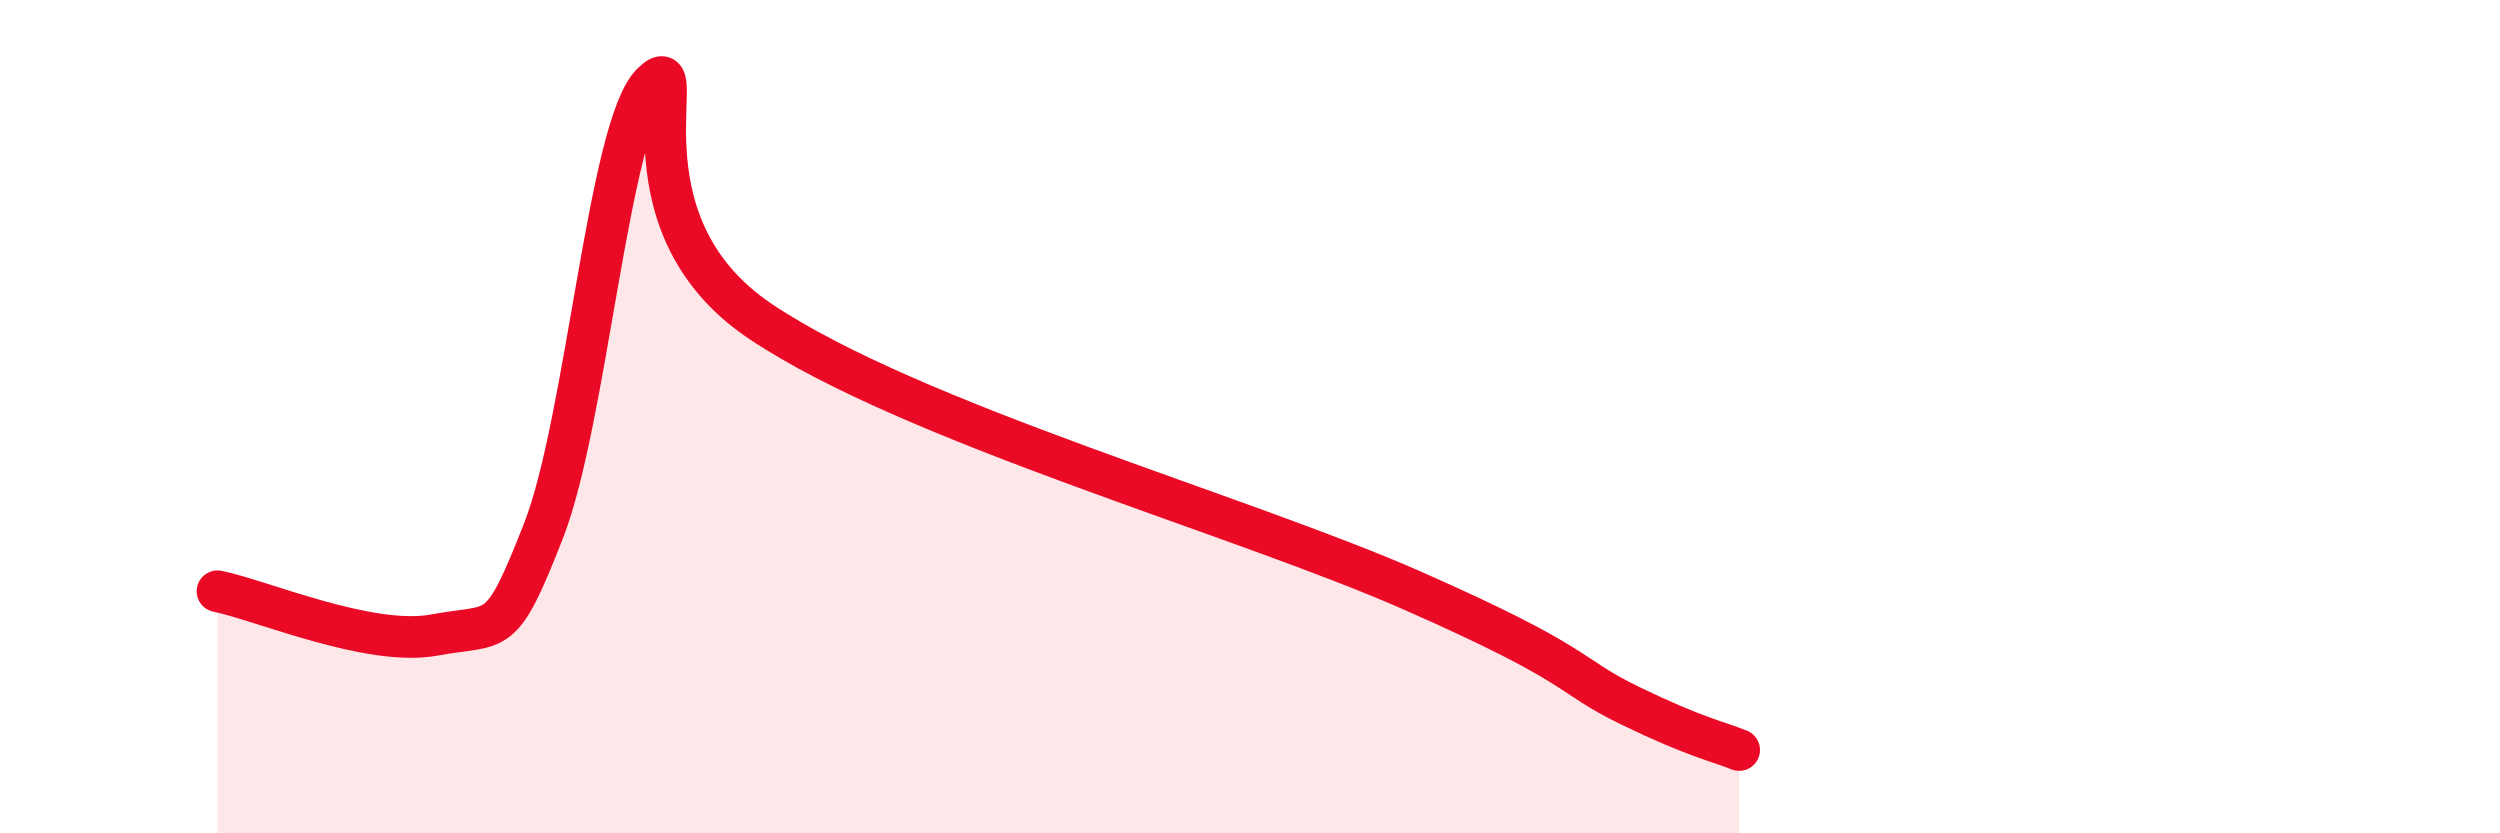
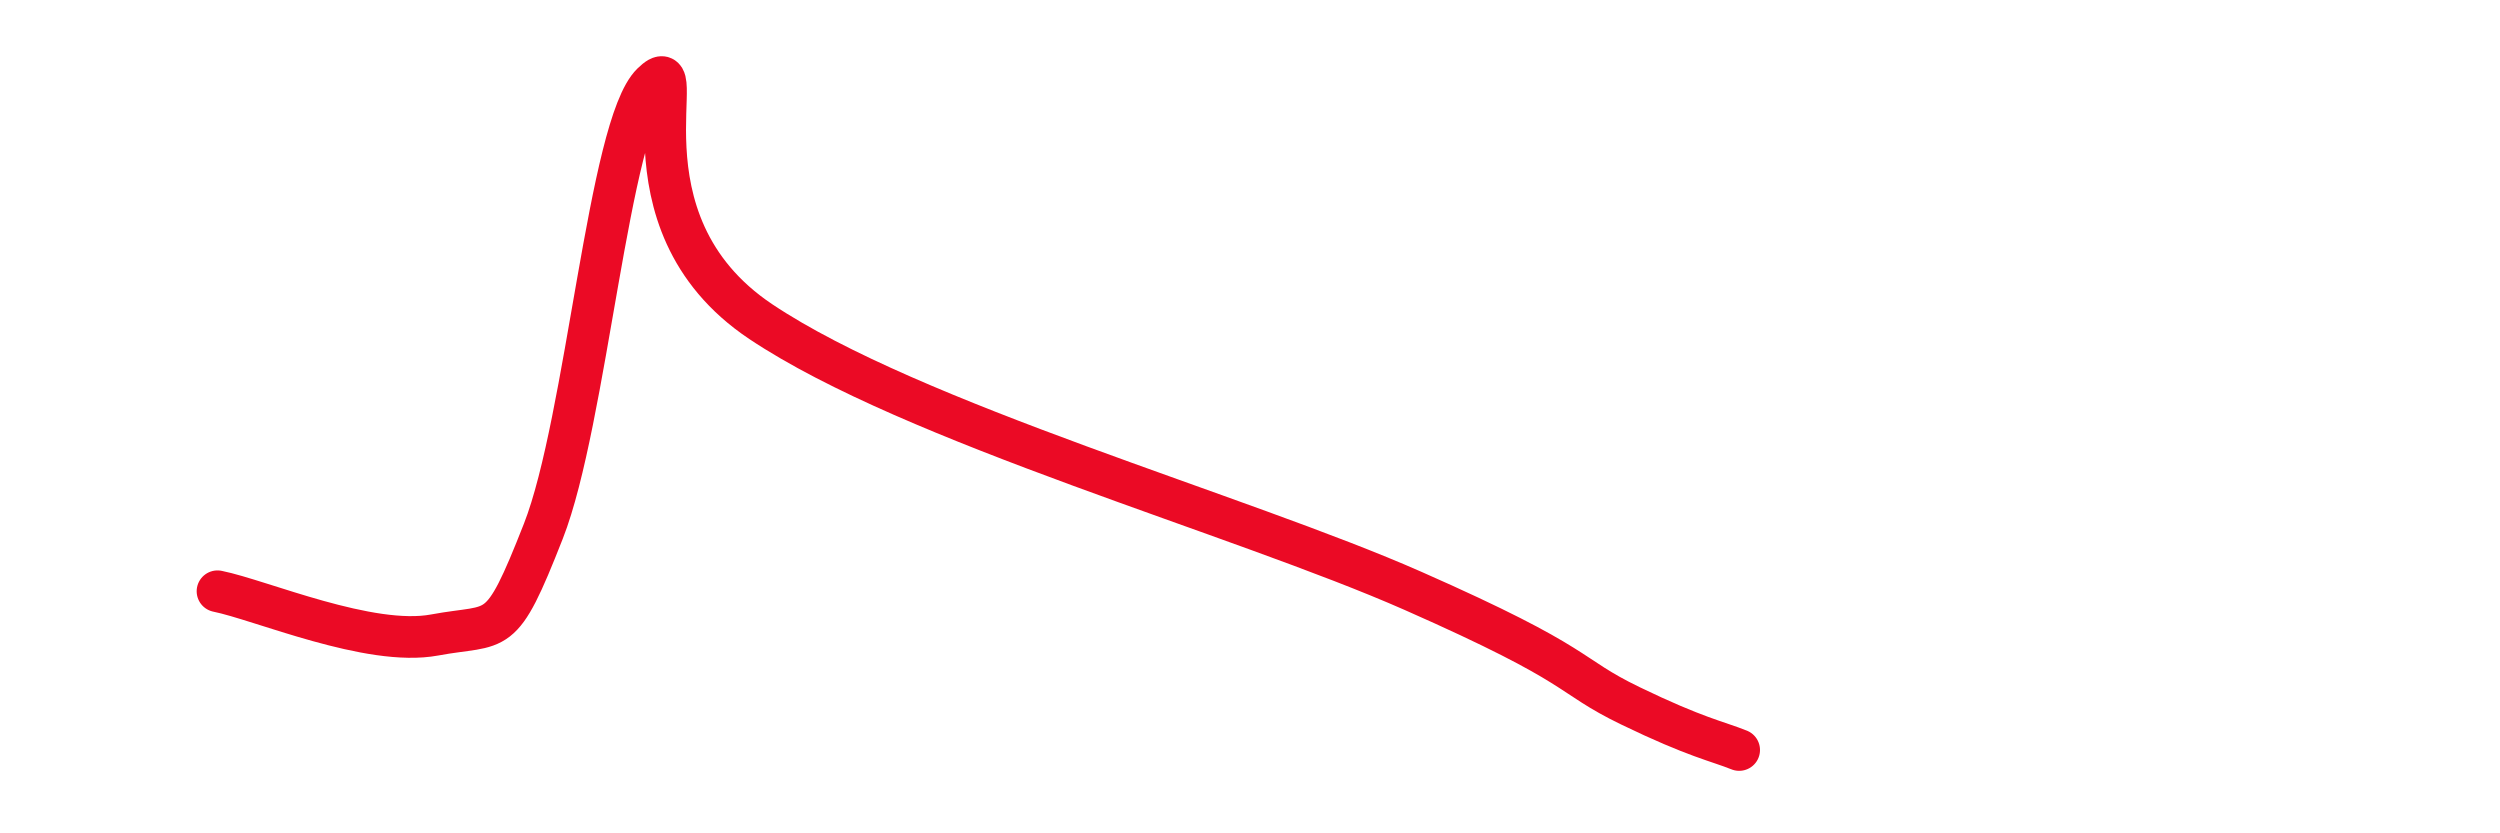
<svg xmlns="http://www.w3.org/2000/svg" width="60" height="20" viewBox="0 0 60 20">
-   <path d="M 5.22,14.19 C 6.26,14.4 8.87,15.53 10.43,15.24 C 11.99,14.95 12,15.4 13.04,12.75 C 14.08,10.1 14.61,3.01 15.65,2 C 16.69,0.99 14.61,5.28 18.26,7.72 C 21.91,10.16 29.74,12.34 33.91,14.18 C 38.08,16.02 37.56,16.18 39.13,16.94 C 40.7,17.7 41.22,17.79 41.74,18L41.74 20L5.22 20Z" fill="#EB0A25" opacity="0.1" stroke-linecap="round" stroke-linejoin="round" />
  <path d="M 5.22,14.19 C 6.26,14.4 8.87,15.53 10.43,15.24 C 11.99,14.95 12,15.4 13.04,12.75 C 14.08,10.1 14.61,3.01 15.65,2 C 16.69,0.99 14.61,5.28 18.26,7.72 C 21.91,10.16 29.74,12.34 33.91,14.18 C 38.08,16.02 37.56,16.18 39.13,16.94 C 40.7,17.7 41.22,17.79 41.74,18" stroke="#EB0A25" stroke-width="1" fill="none" stroke-linecap="round" stroke-linejoin="round" />
</svg>